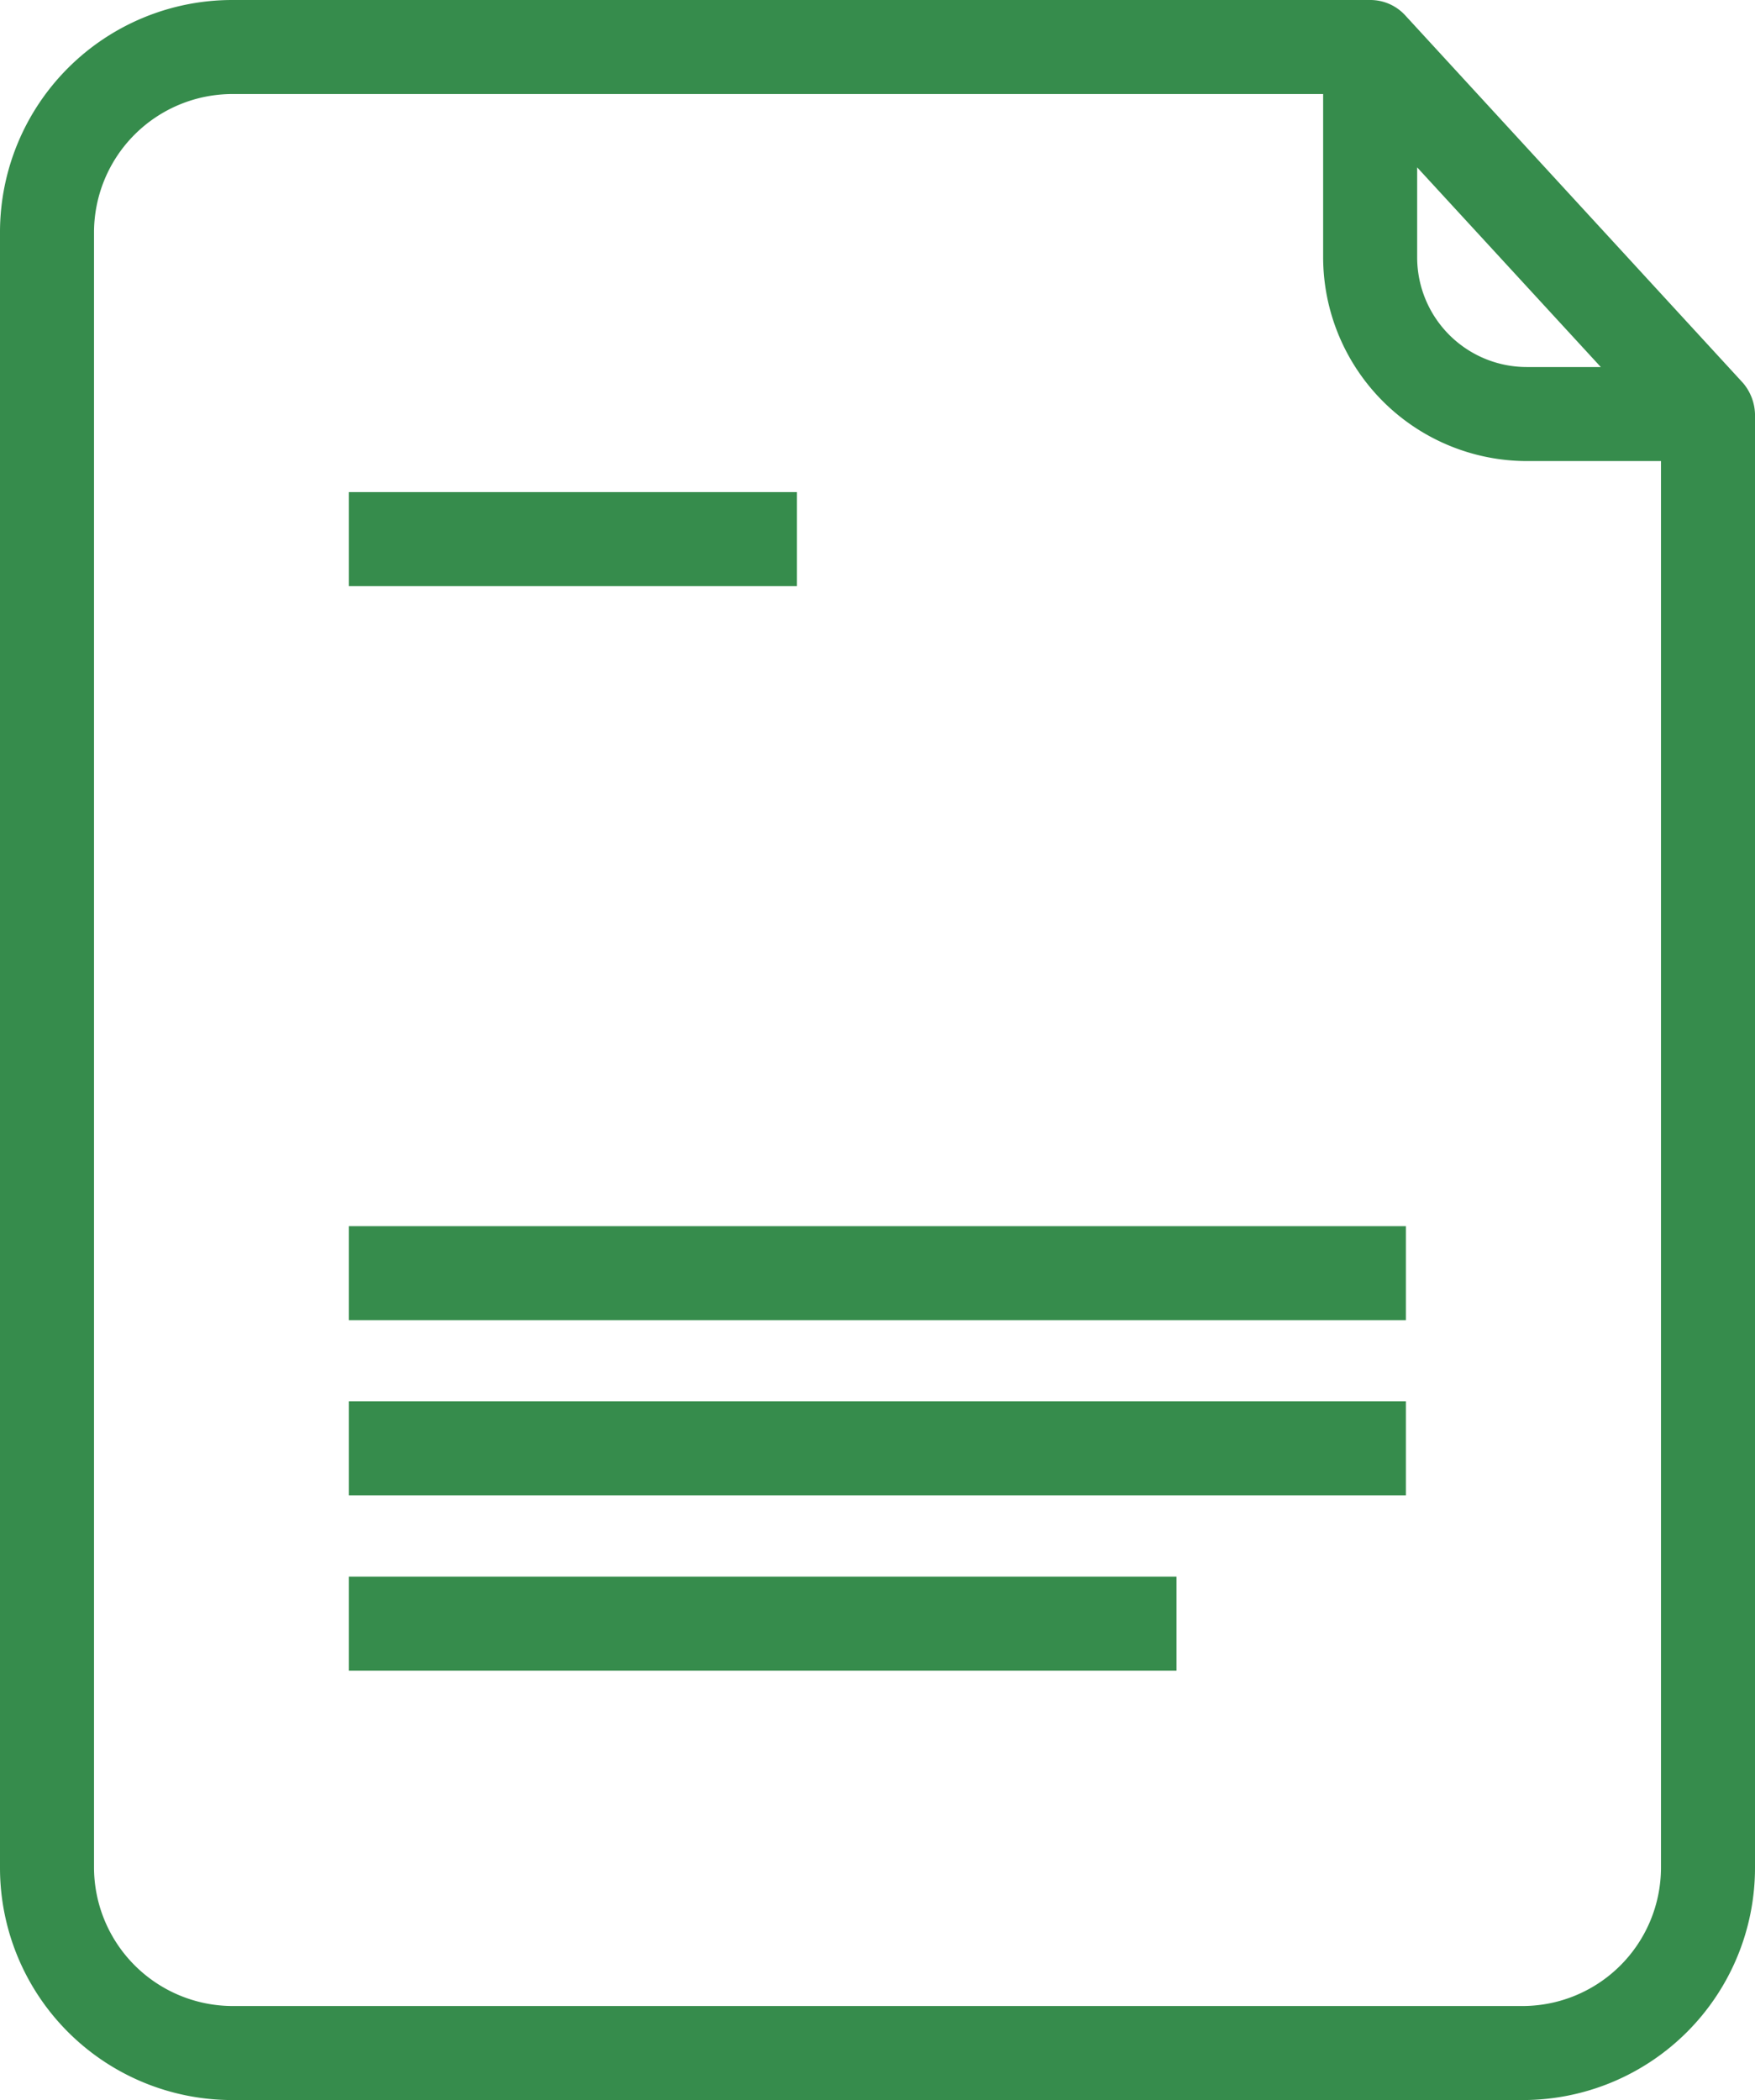
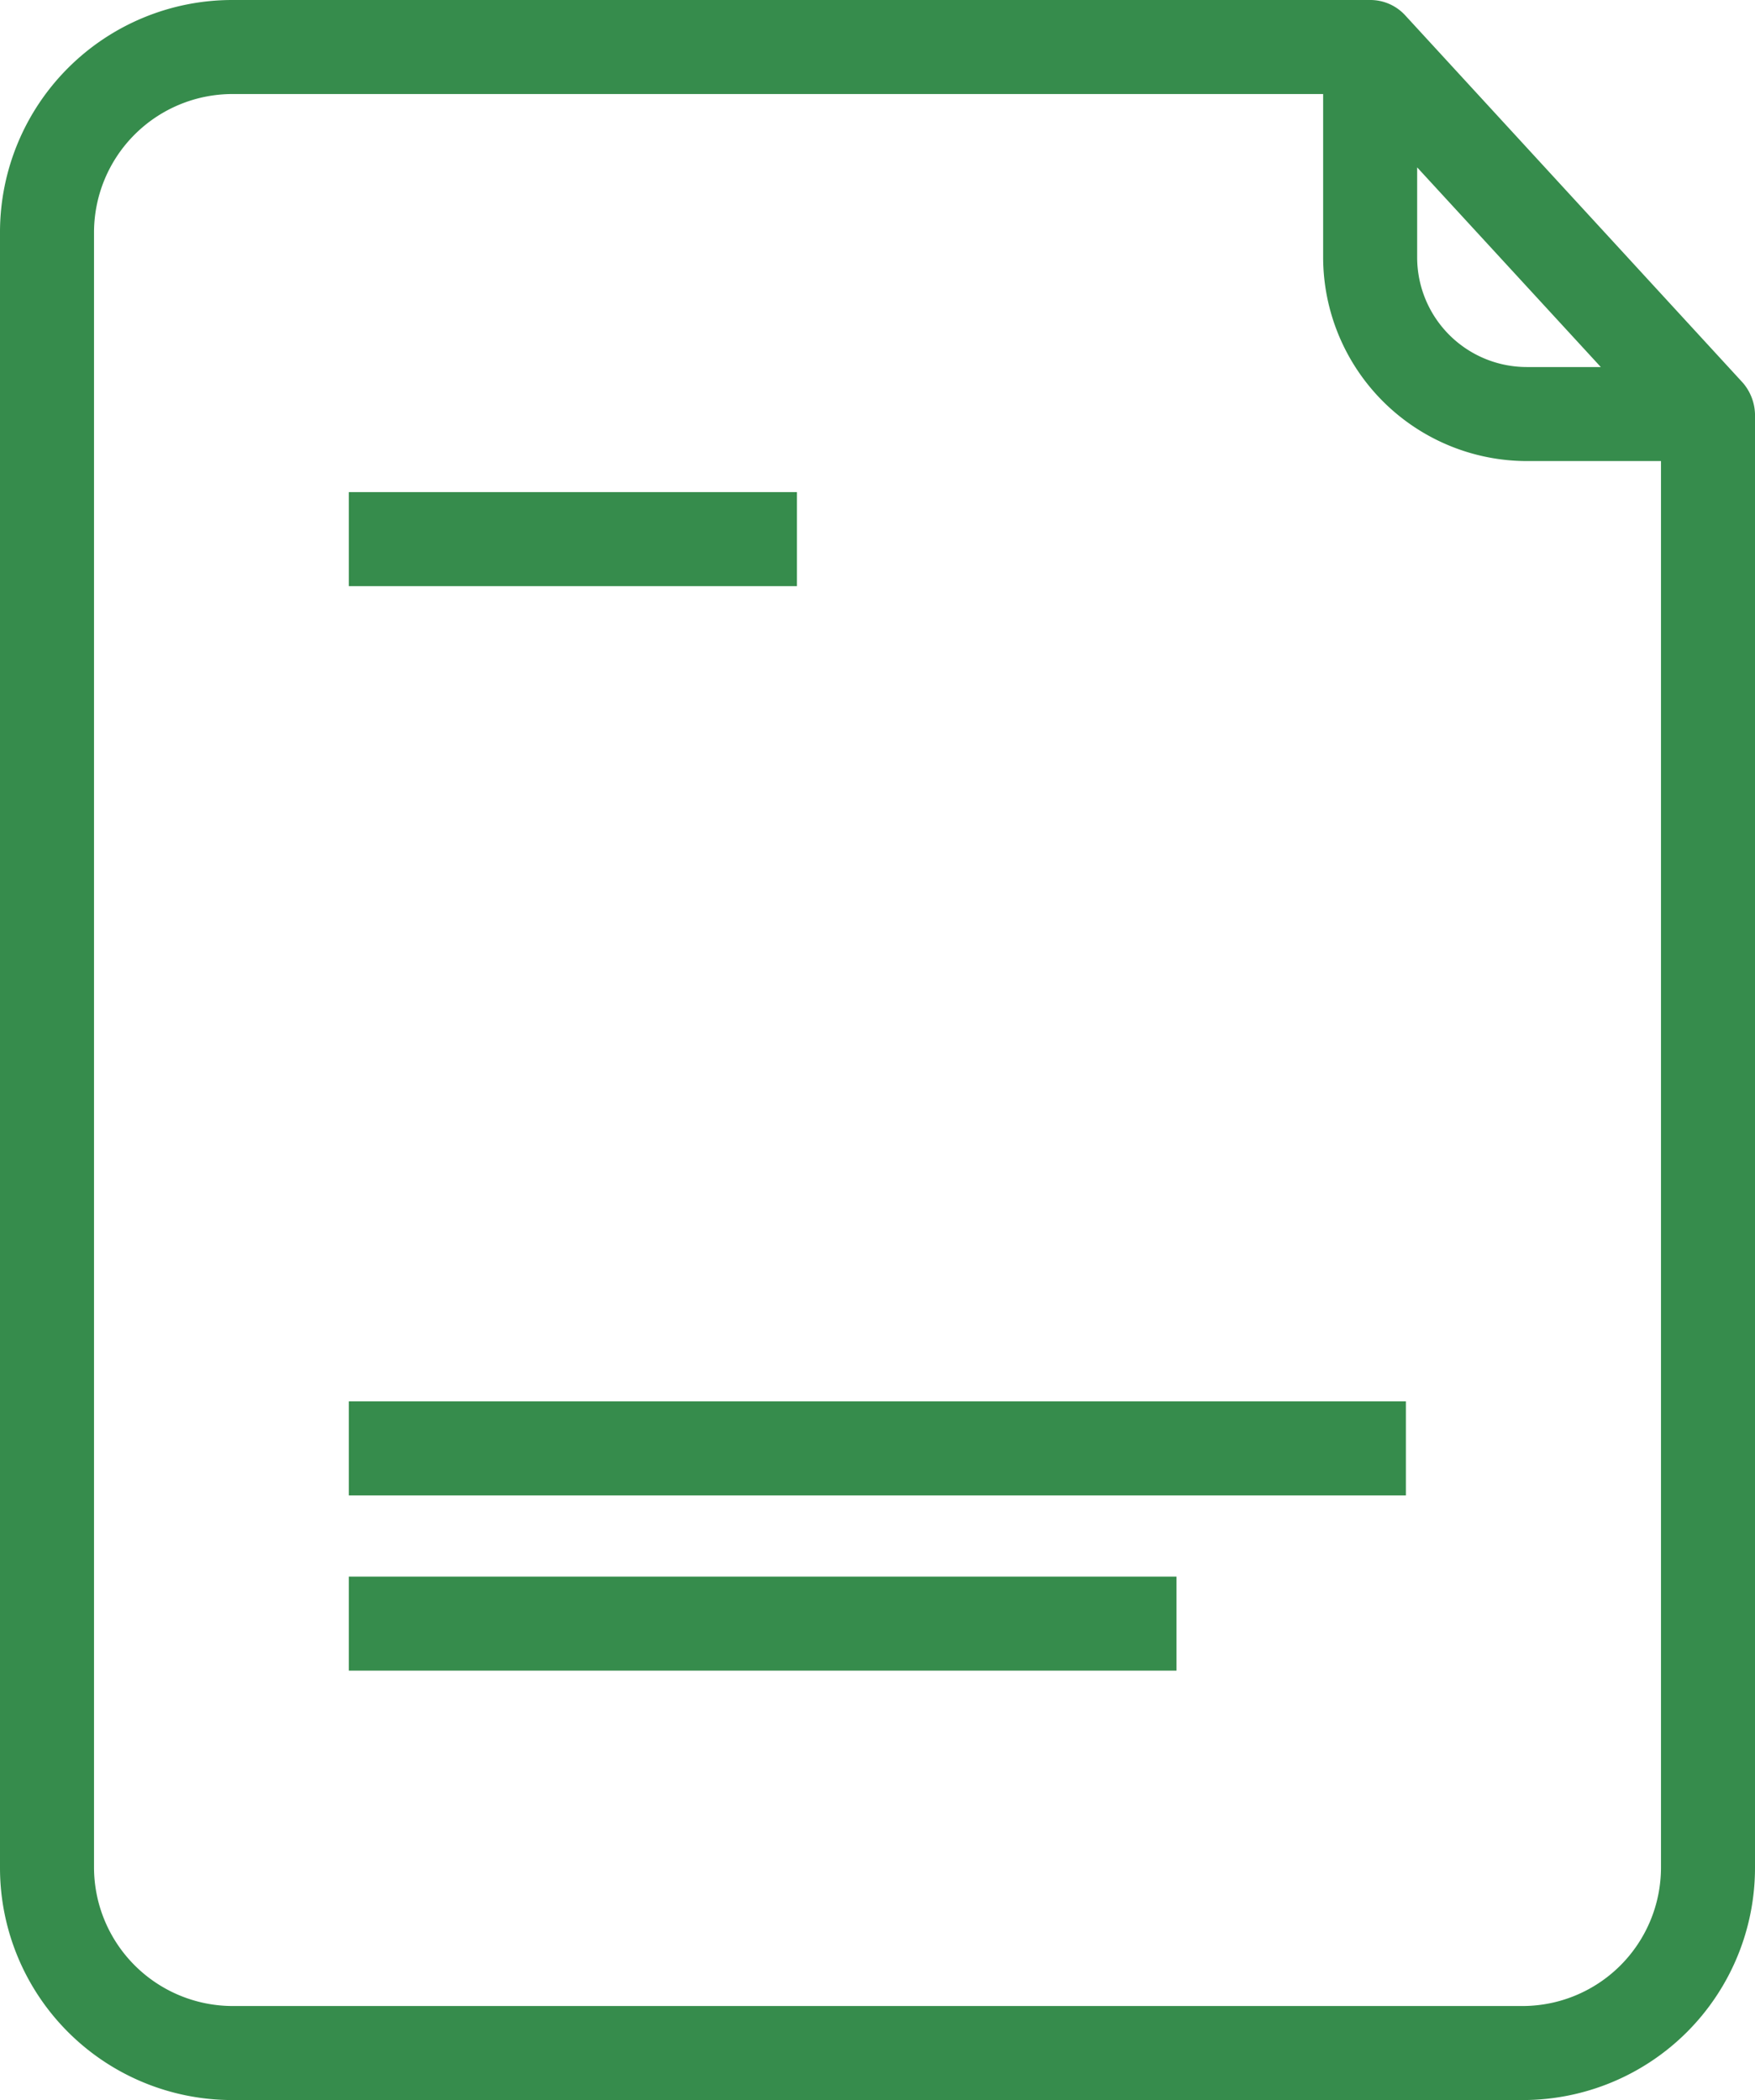
<svg xmlns="http://www.w3.org/2000/svg" viewBox="0 0 56 67">
  <defs>
    <style>.cls-1{fill:#368c4c;}</style>
  </defs>
  <title>ico-faktura</title>
  <g id="Layer_2" data-name="Layer 2">
    <g id="Layer_1-2" data-name="Layer 1">
      <g id="Layer_5" data-name="Layer 5">
        <rect class="cls-1" x="11.13" y="50.3" width="26.41" height="3" />
        <rect class="cls-1" x="11.13" y="15.7" width="14.3" height="3" />
        <path class="cls-1" d="M56,13.21a1.6,1.6,0,0,0-.39-1L44.83.48A1.51,1.51,0,0,0,43.72,0H7.41A7.41,7.41,0,0,0,0,7.4V59.59A7.41,7.41,0,0,0,7.41,67H48.6A7.41,7.41,0,0,0,56,59.59ZM45.22,5.34l5.86,6.37H48.72a3.5,3.5,0,0,1-3.5-3.5ZM48.6,64H7.41A4.43,4.43,0,0,1,3,59.59V7.4A4.42,4.42,0,0,1,7.41,3H42.22V8.21a6.51,6.51,0,0,0,6.5,6.5H53V59.59A4.42,4.42,0,0,1,48.6,64Z" />
        <rect class="cls-1" x="11.13" y="44.71" width="33.73" height="3" />
-         <rect class="cls-1" x="11.13" y="39.12" width="33.73" height="3" />
      </g>
    </g>
  </g>
</svg>